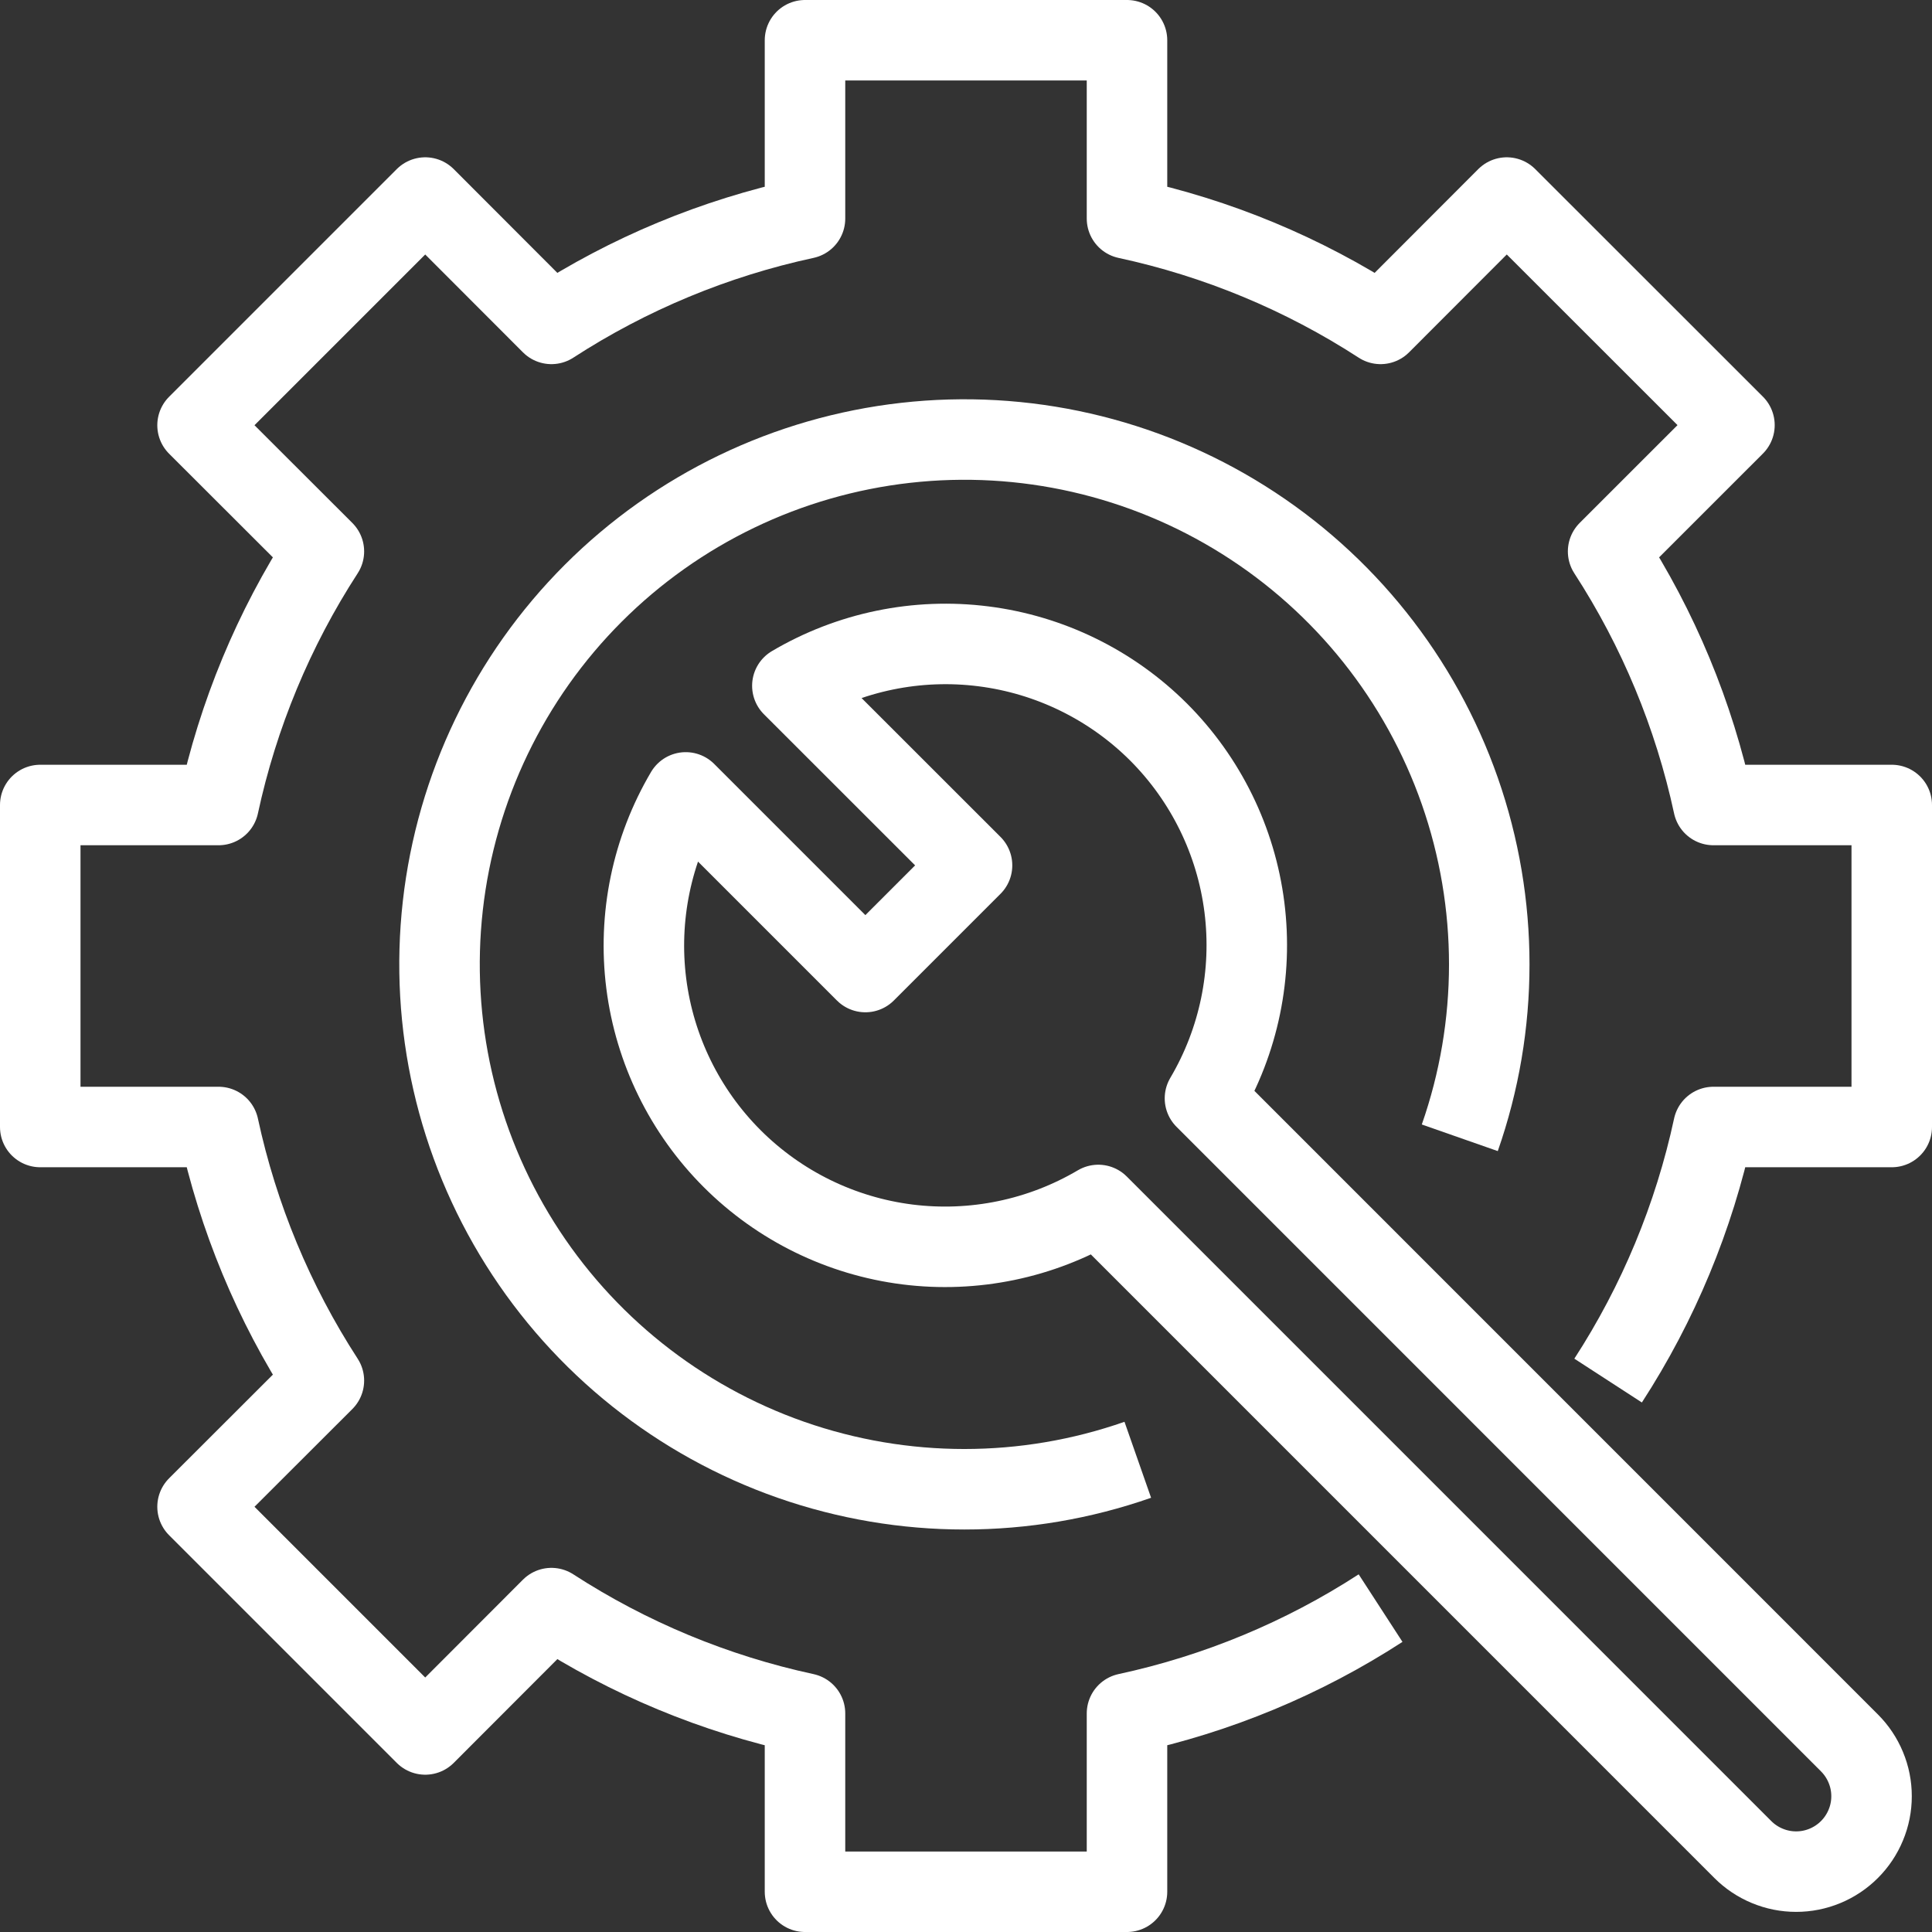
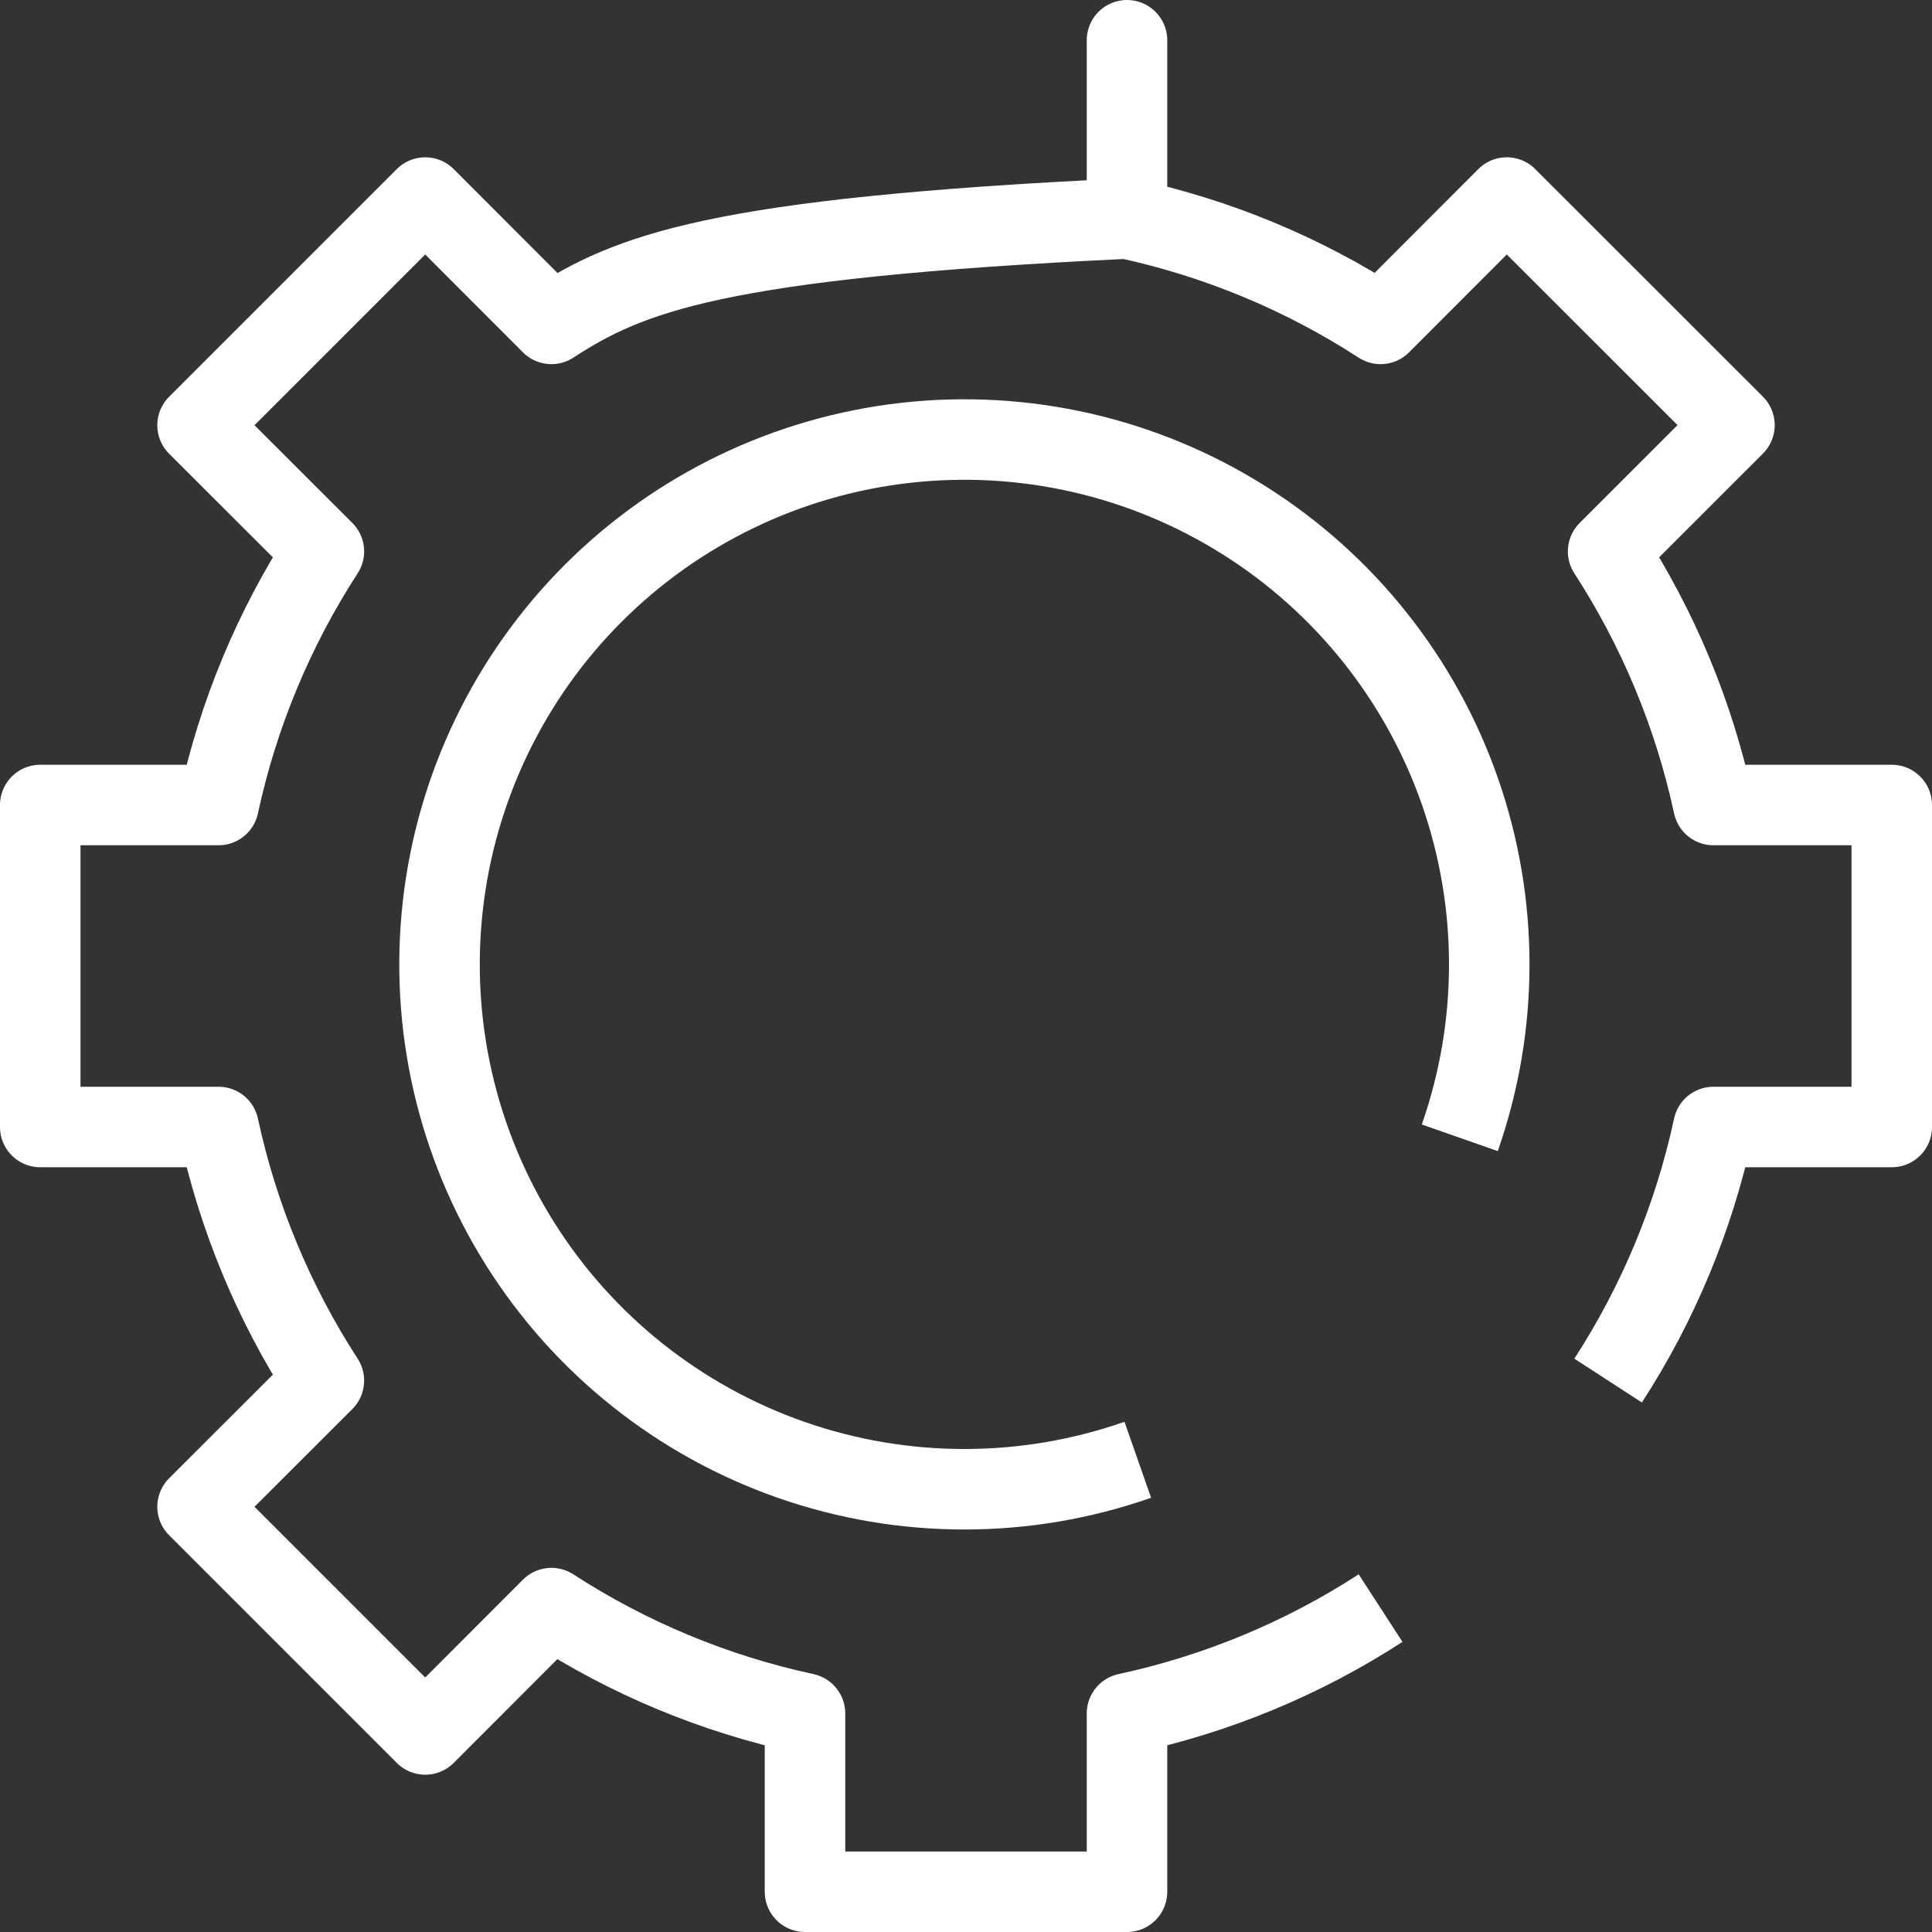
<svg xmlns="http://www.w3.org/2000/svg" width="48" height="48" viewBox="0 0 48 48" fill="none">
  <rect x="0" y="0" width="48" height="48" fill="#333333" stroke="none" />
-   <path d="M39.953 34.3C41.201 32.376 42.087 30.241 42.57 28H47V20H42.57C42.087 17.759 41.201 15.624 39.953 13.7L43.092 10.562L37.435 4.908L34.3 8.047C32.376 6.799 30.241 5.913 28 5.43V1H20V5.43C17.759 5.913 15.624 6.799 13.7 8.047L10.565 4.908L4.908 10.565L8.047 13.7C6.799 15.624 5.913 17.759 5.43 20H1V28H5.43C5.913 30.241 6.799 32.376 8.047 34.3L4.908 37.435L10.565 43.092L13.7 39.953C15.624 41.201 17.759 42.087 20 42.57V47H28V42.57C30.241 42.087 32.376 41.201 34.3 39.953" stroke="white" stroke-width="2" stroke-linejoin="round" />
-   <path d="M28.786 18.189C27.611 17.016 26.08 16.266 24.433 16.058C22.786 15.849 21.116 16.194 19.686 17.038L24.15 21.5L21.5 24.15L17.037 19.687C16.193 21.116 15.848 22.786 16.056 24.433C16.265 26.08 17.015 27.611 18.189 28.785C19.363 29.959 20.894 30.709 22.541 30.918C24.188 31.126 25.858 30.781 27.287 29.937L43.3 45.951C43.474 46.125 43.68 46.263 43.908 46.357C44.135 46.452 44.379 46.5 44.625 46.5C44.871 46.5 45.114 46.452 45.342 46.357C45.569 46.263 45.775 46.125 45.949 45.951C46.123 45.777 46.261 45.571 46.355 45.343C46.45 45.116 46.498 44.873 46.498 44.627C46.498 44.38 46.45 44.137 46.355 43.91C46.261 43.682 46.123 43.476 45.949 43.302L29.937 27.288C30.781 25.858 31.125 24.189 30.917 22.542C30.709 20.895 29.959 19.364 28.786 18.189Z" stroke="white" stroke-width="2" stroke-linejoin="round" />
+   <path d="M39.953 34.3C41.201 32.376 42.087 30.241 42.57 28H47V20H42.57C42.087 17.759 41.201 15.624 39.953 13.7L43.092 10.562L37.435 4.908L34.3 8.047C32.376 6.799 30.241 5.913 28 5.43V1V5.43C17.759 5.913 15.624 6.799 13.7 8.047L10.565 4.908L4.908 10.565L8.047 13.7C6.799 15.624 5.913 17.759 5.43 20H1V28H5.43C5.913 30.241 6.799 32.376 8.047 34.3L4.908 37.435L10.565 43.092L13.7 39.953C15.624 41.201 17.759 42.087 20 42.57V47H28V42.57C30.241 42.087 32.376 41.201 34.3 39.953" stroke="white" stroke-width="2" stroke-linejoin="round" />
  <path d="M36.268 28.268C37.244 25.48 37.244 22.443 36.269 19.654C35.293 16.866 33.4 14.491 30.898 12.919C28.397 11.347 25.436 10.671 22.5 11.002C19.565 11.333 16.828 12.65 14.739 14.739C12.65 16.828 11.333 19.565 11.002 22.5C10.671 25.436 11.347 28.397 12.919 30.898C14.491 33.4 16.866 35.293 19.654 36.269C22.442 37.244 25.48 37.244 28.268 36.268" stroke="white" stroke-width="2" stroke-linejoin="round" />
</svg>